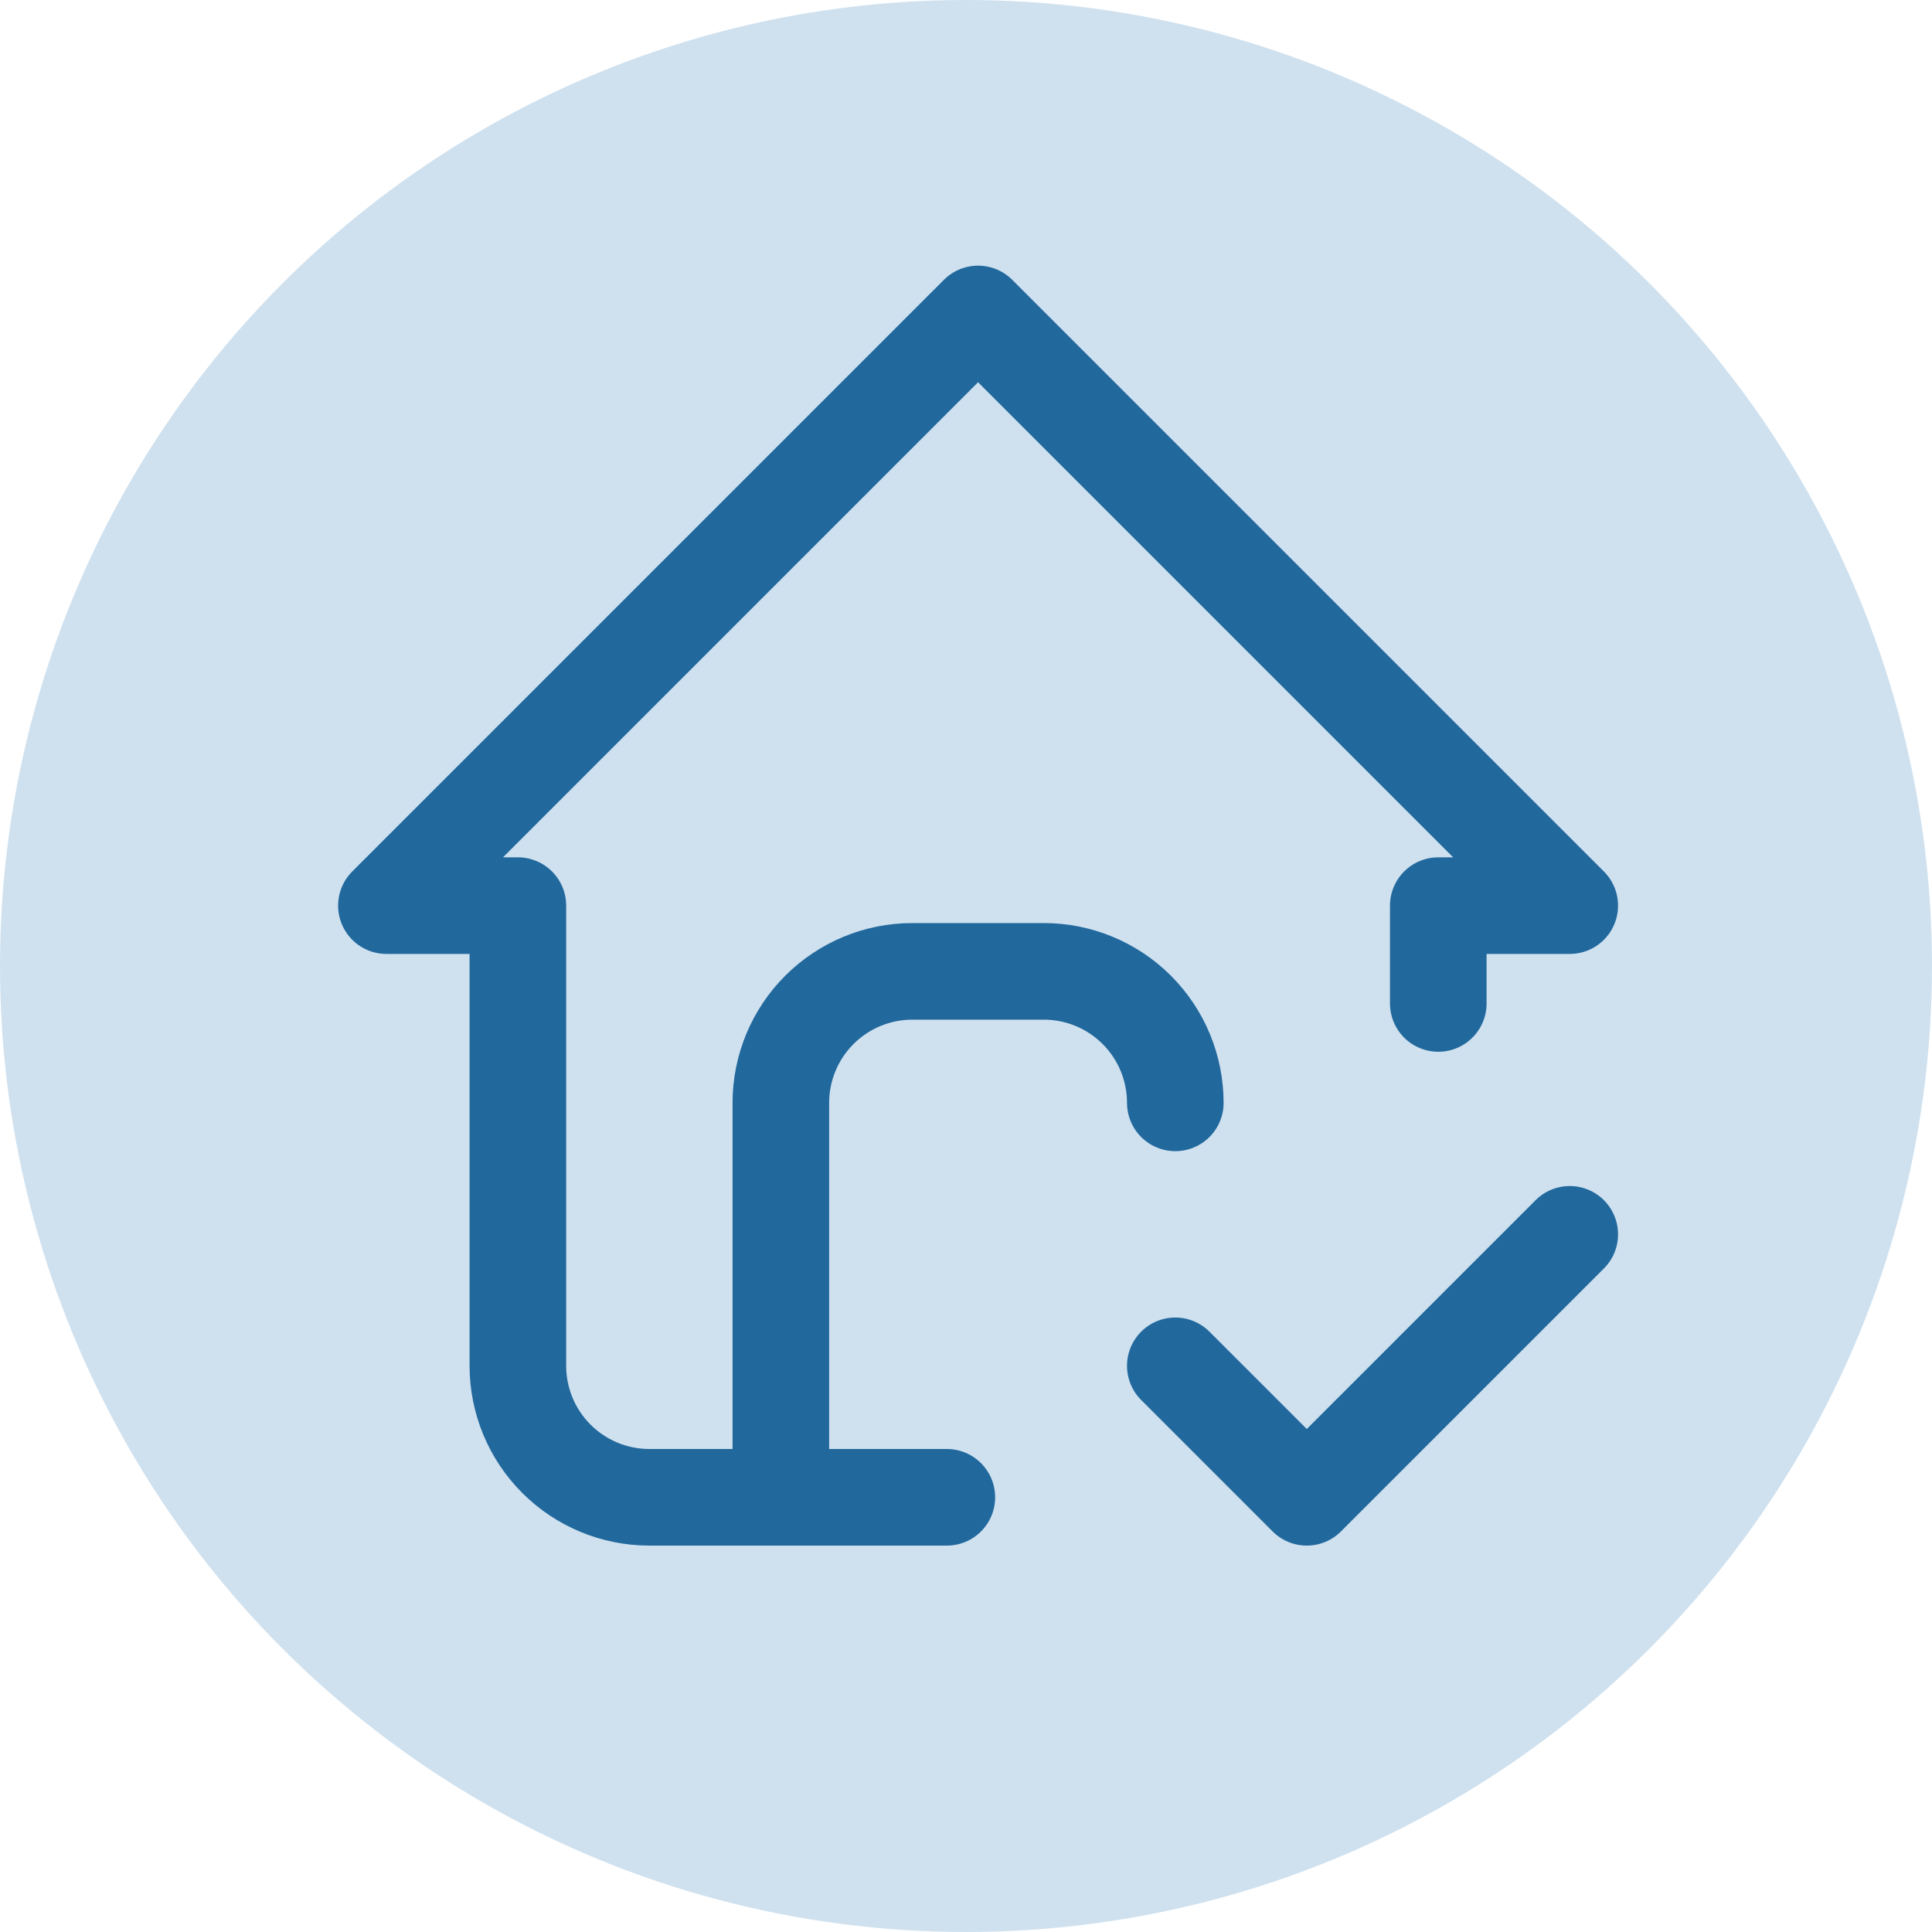
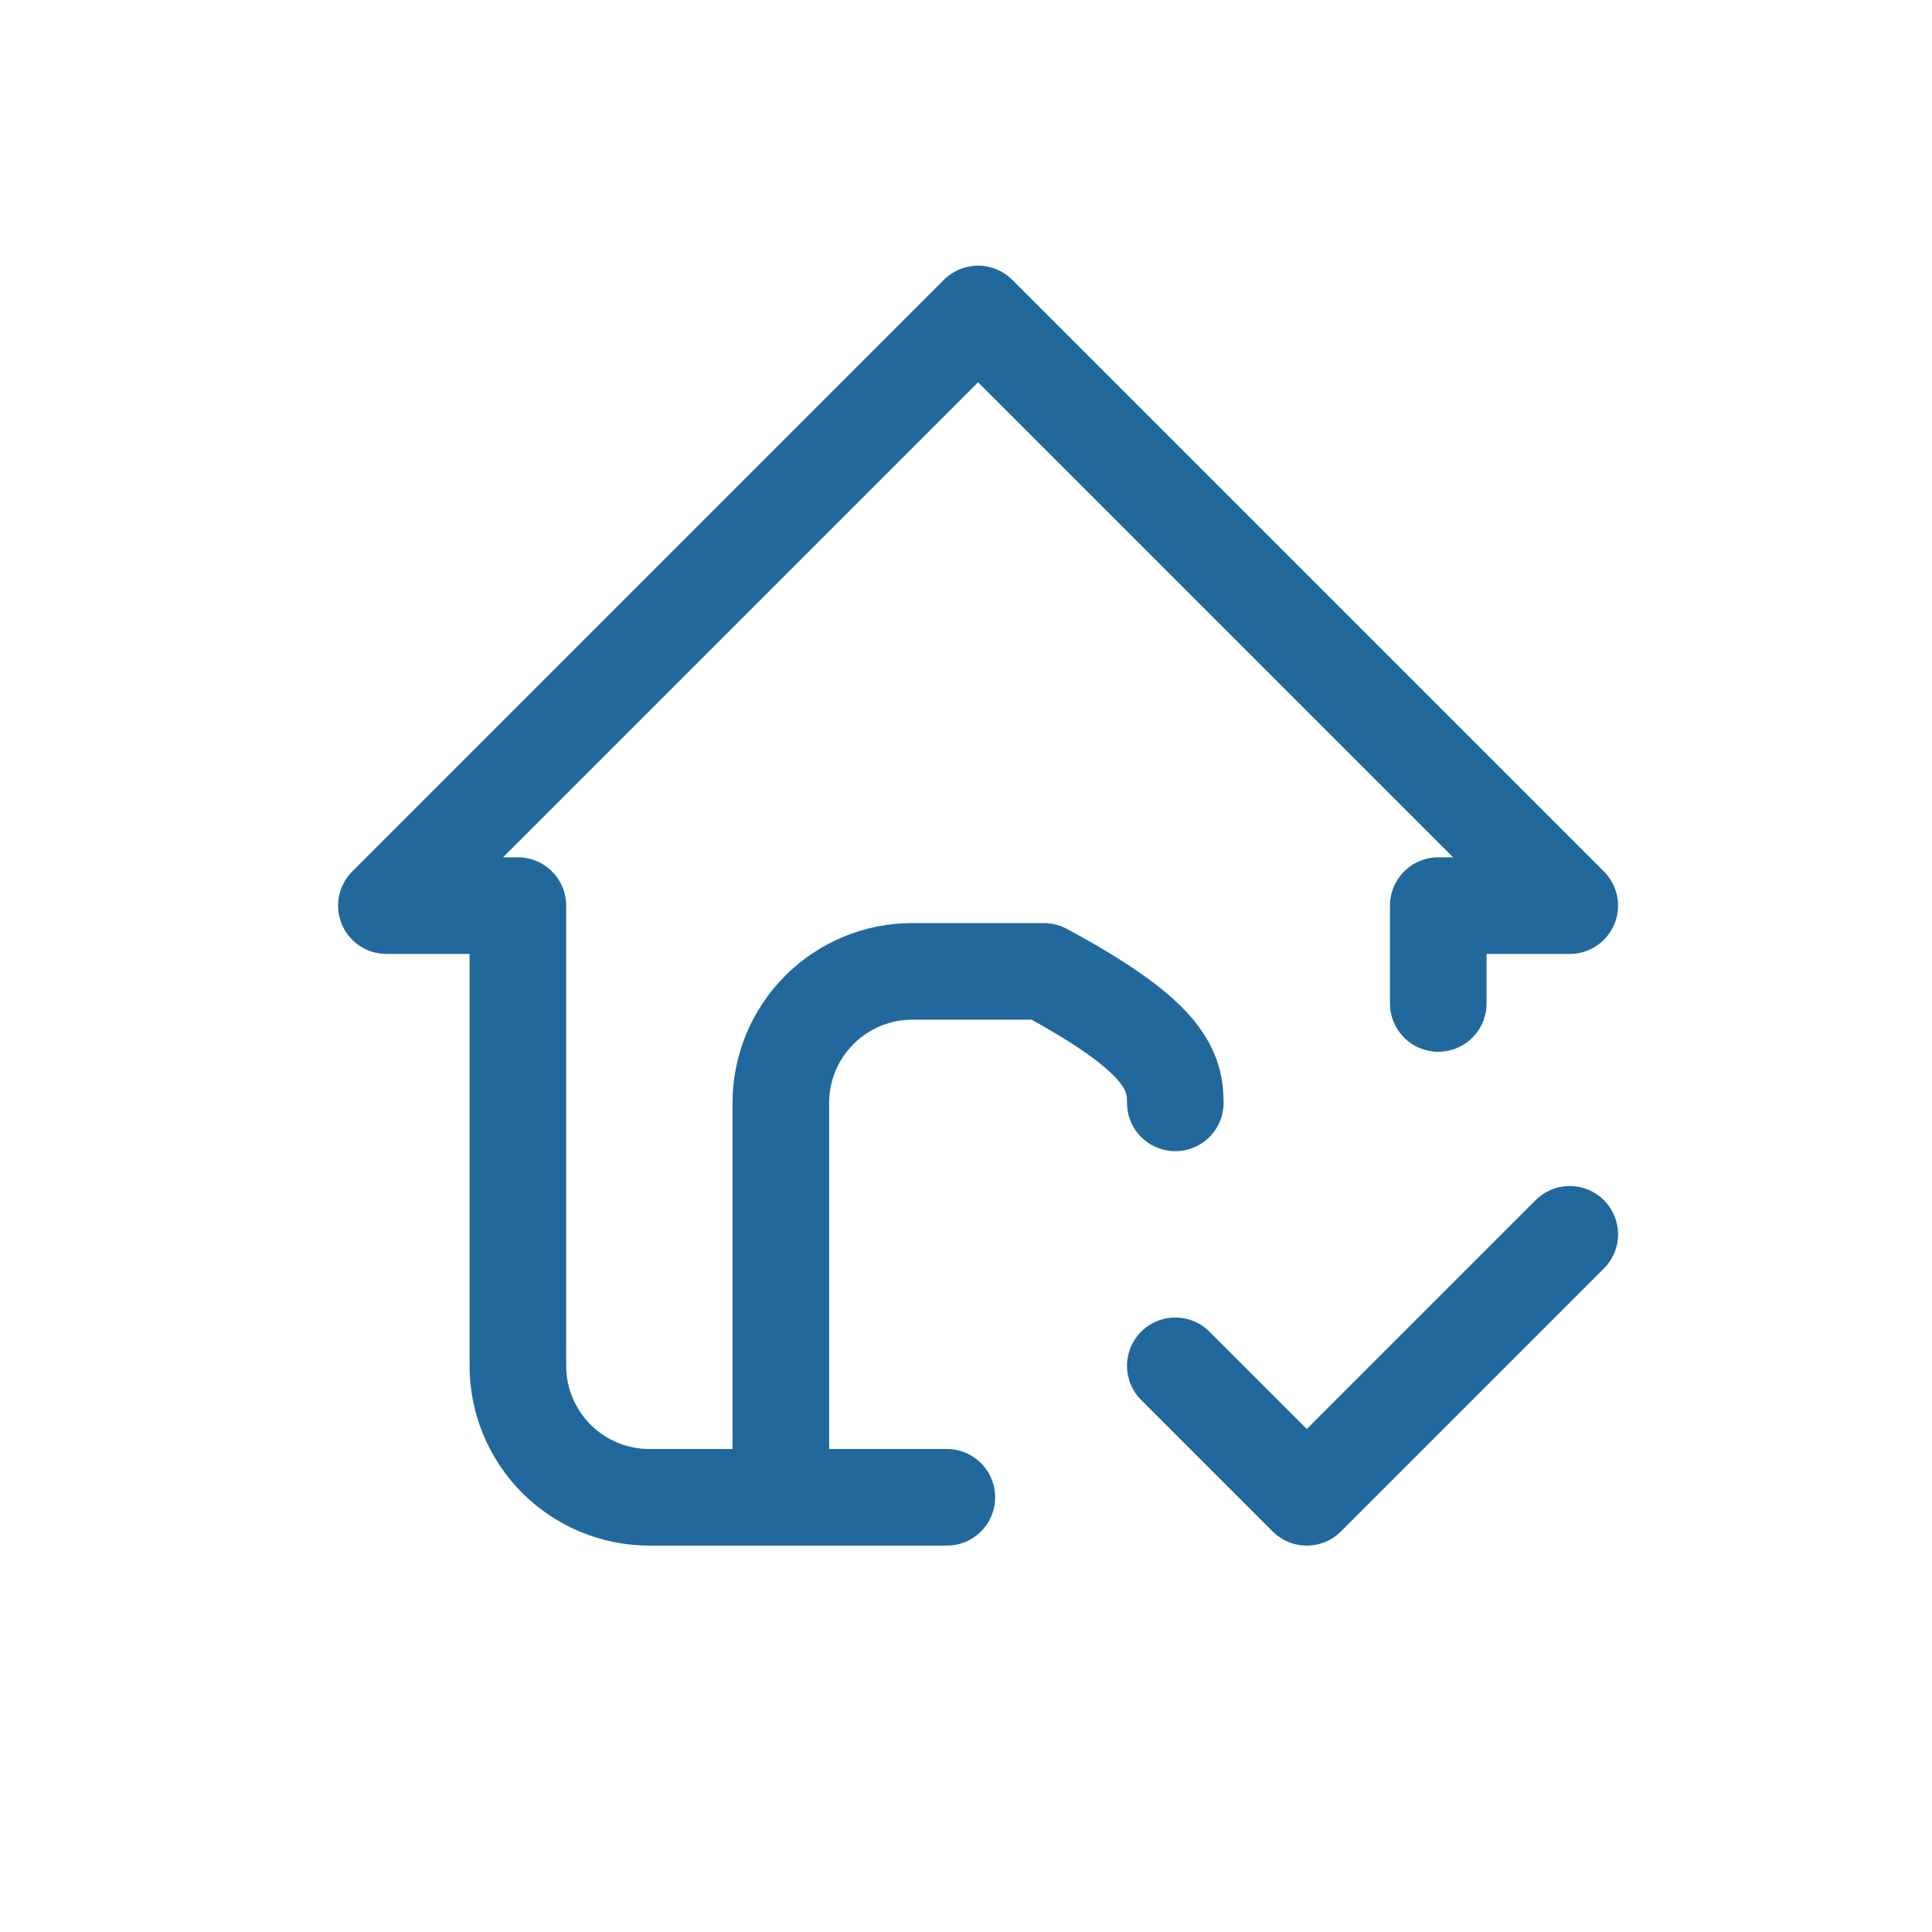
<svg xmlns="http://www.w3.org/2000/svg" width="80" height="80" viewBox="0 0 80 80" fill="none">
-   <circle cx="40" cy="40" r="40" fill="#CFE1EF" />
-   <path d="M32.333 62V45.667C32.333 44.223 32.907 42.838 33.928 41.817C34.949 40.796 36.334 40.222 37.778 40.222H43.222C44.666 40.222 46.051 40.796 47.072 41.817C48.093 42.838 48.667 44.223 48.667 45.667" stroke="#21689D" stroke-width="4" stroke-linecap="round" stroke-linejoin="round" />
+   <path d="M32.333 62V45.667C32.333 44.223 32.907 42.838 33.928 41.817C34.949 40.796 36.334 40.222 37.778 40.222H43.222C48.093 42.838 48.667 44.223 48.667 45.667" stroke="#21689D" stroke-width="4" stroke-linecap="round" stroke-linejoin="round" />
  <path d="M59.556 41.551V37.5H65L40.5 13L16 37.5H21.444V56.556C21.444 57.999 22.018 59.384 23.039 60.405C24.06 61.426 25.445 62 26.889 62H39.207M48.667 56.556L54.111 62L65 51.111" stroke="#21689D" stroke-width="4" stroke-linecap="round" stroke-linejoin="round" />
</svg>